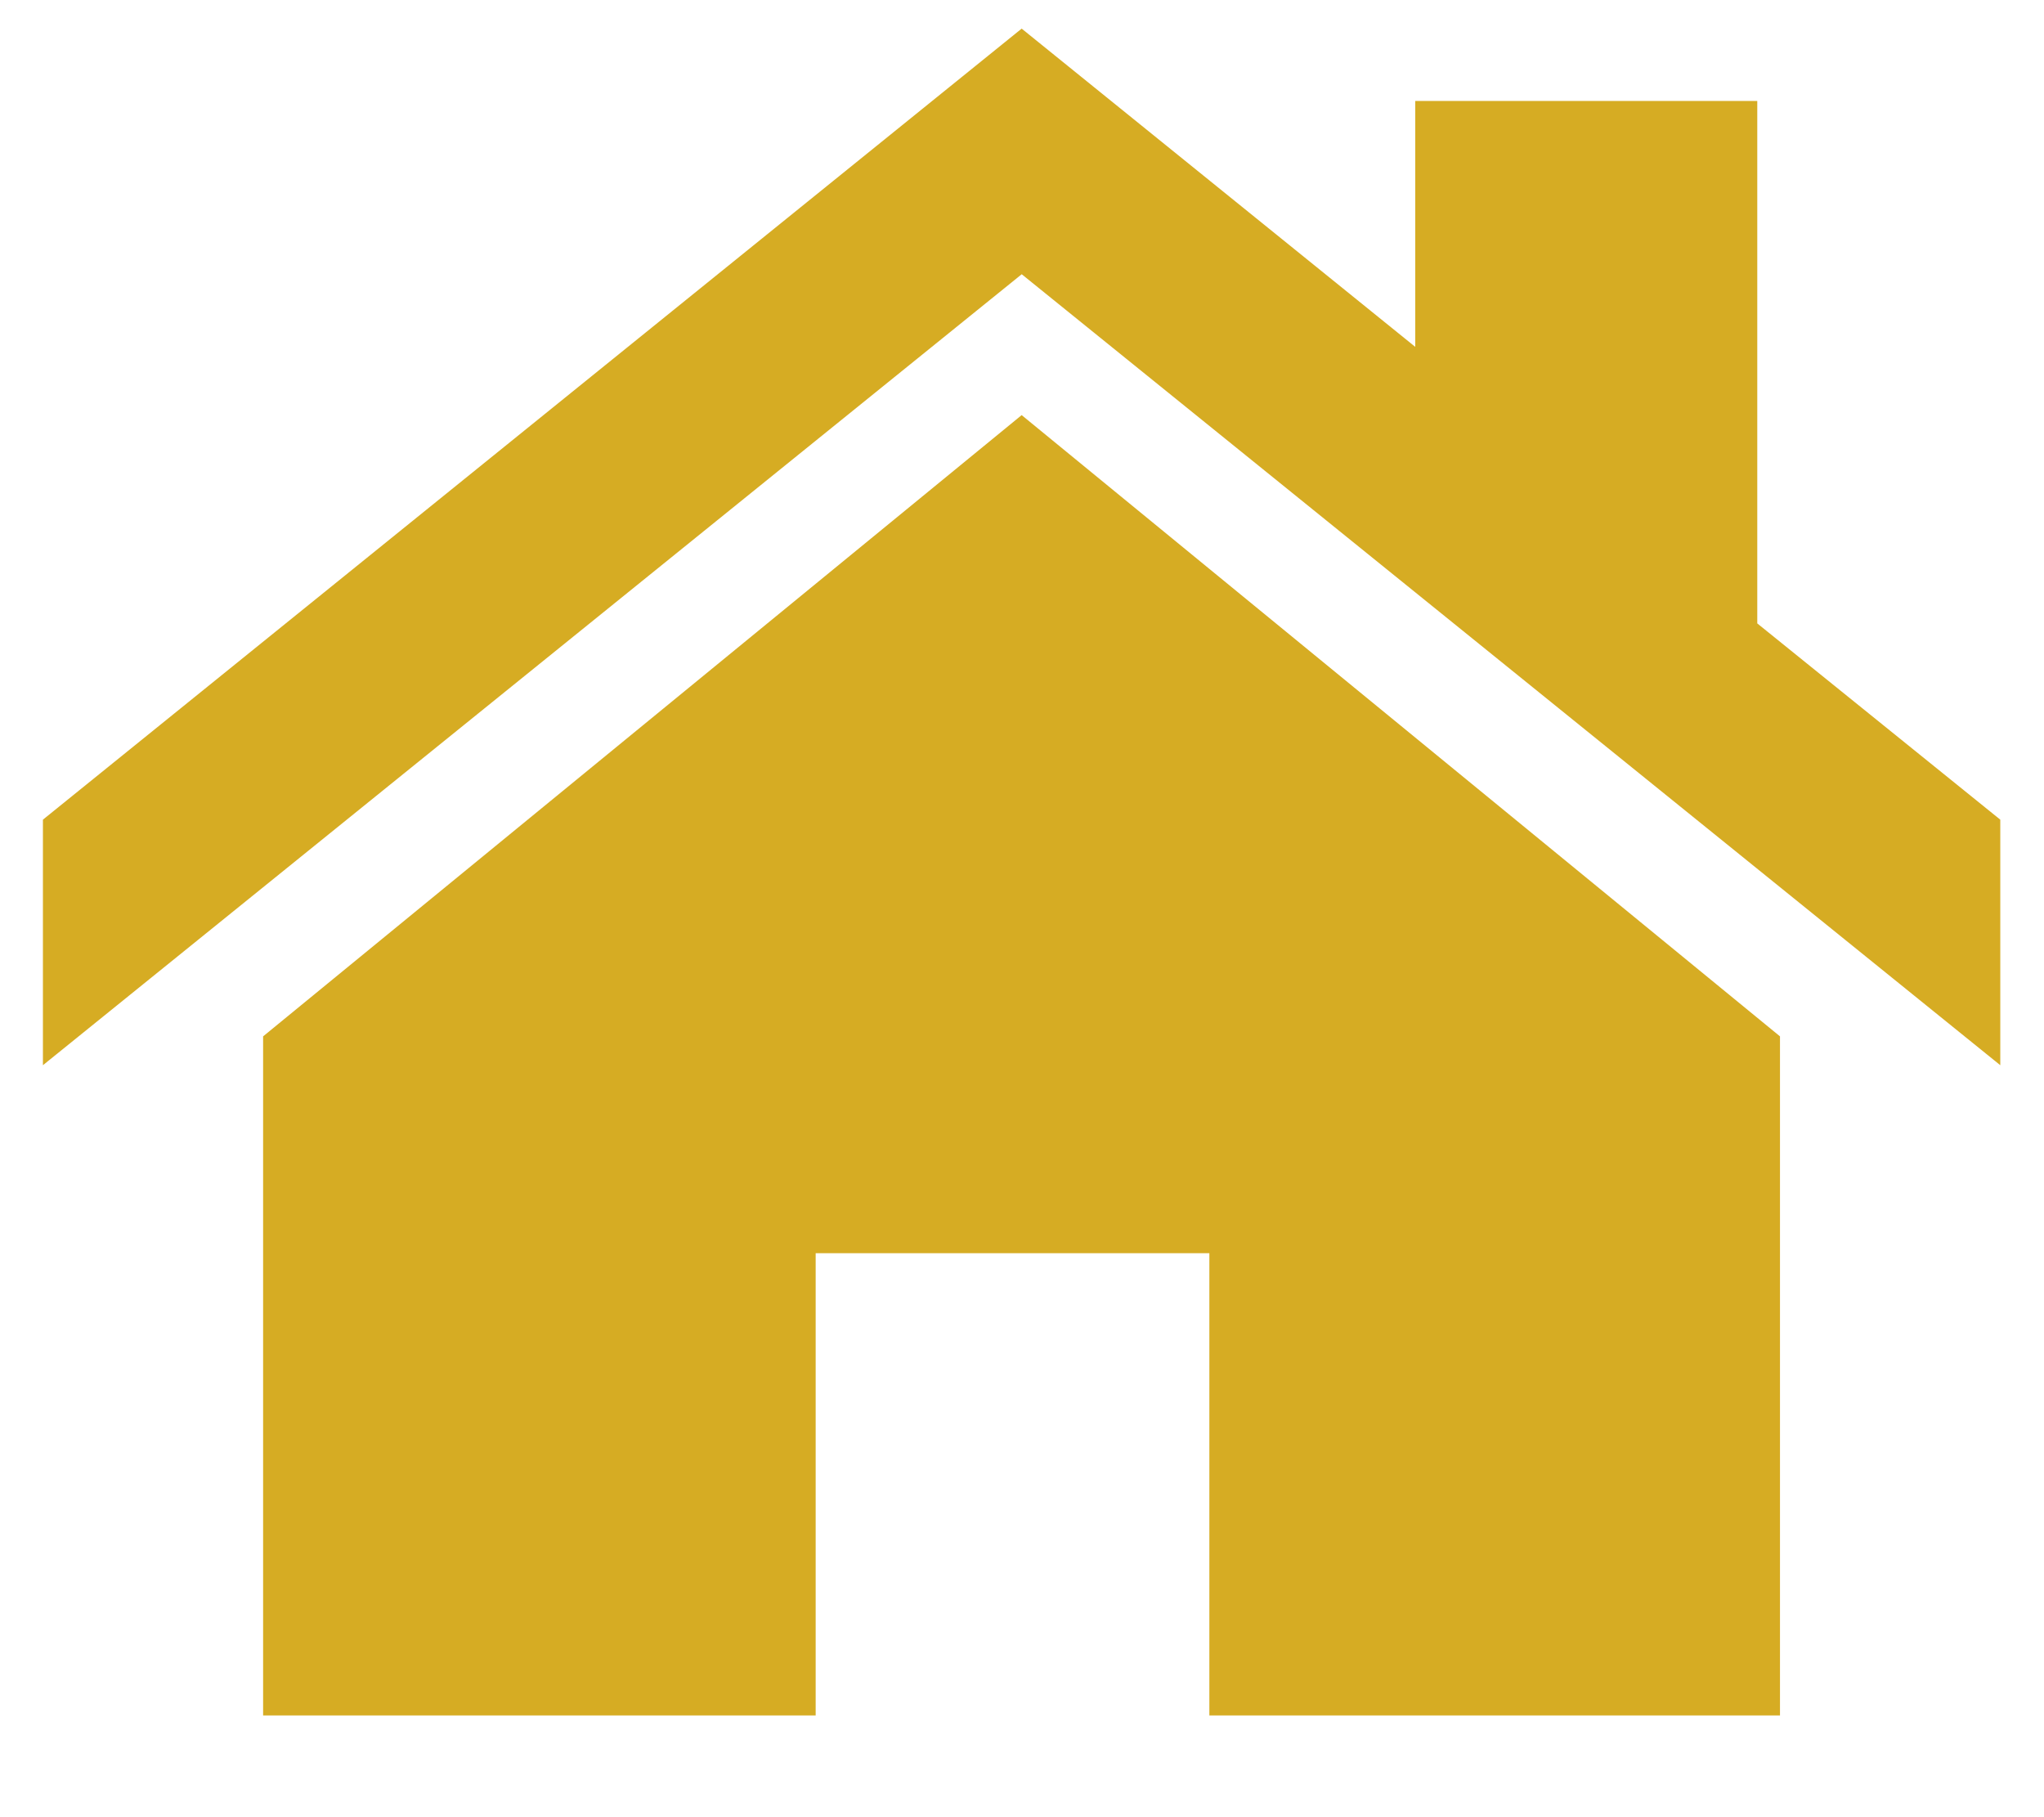
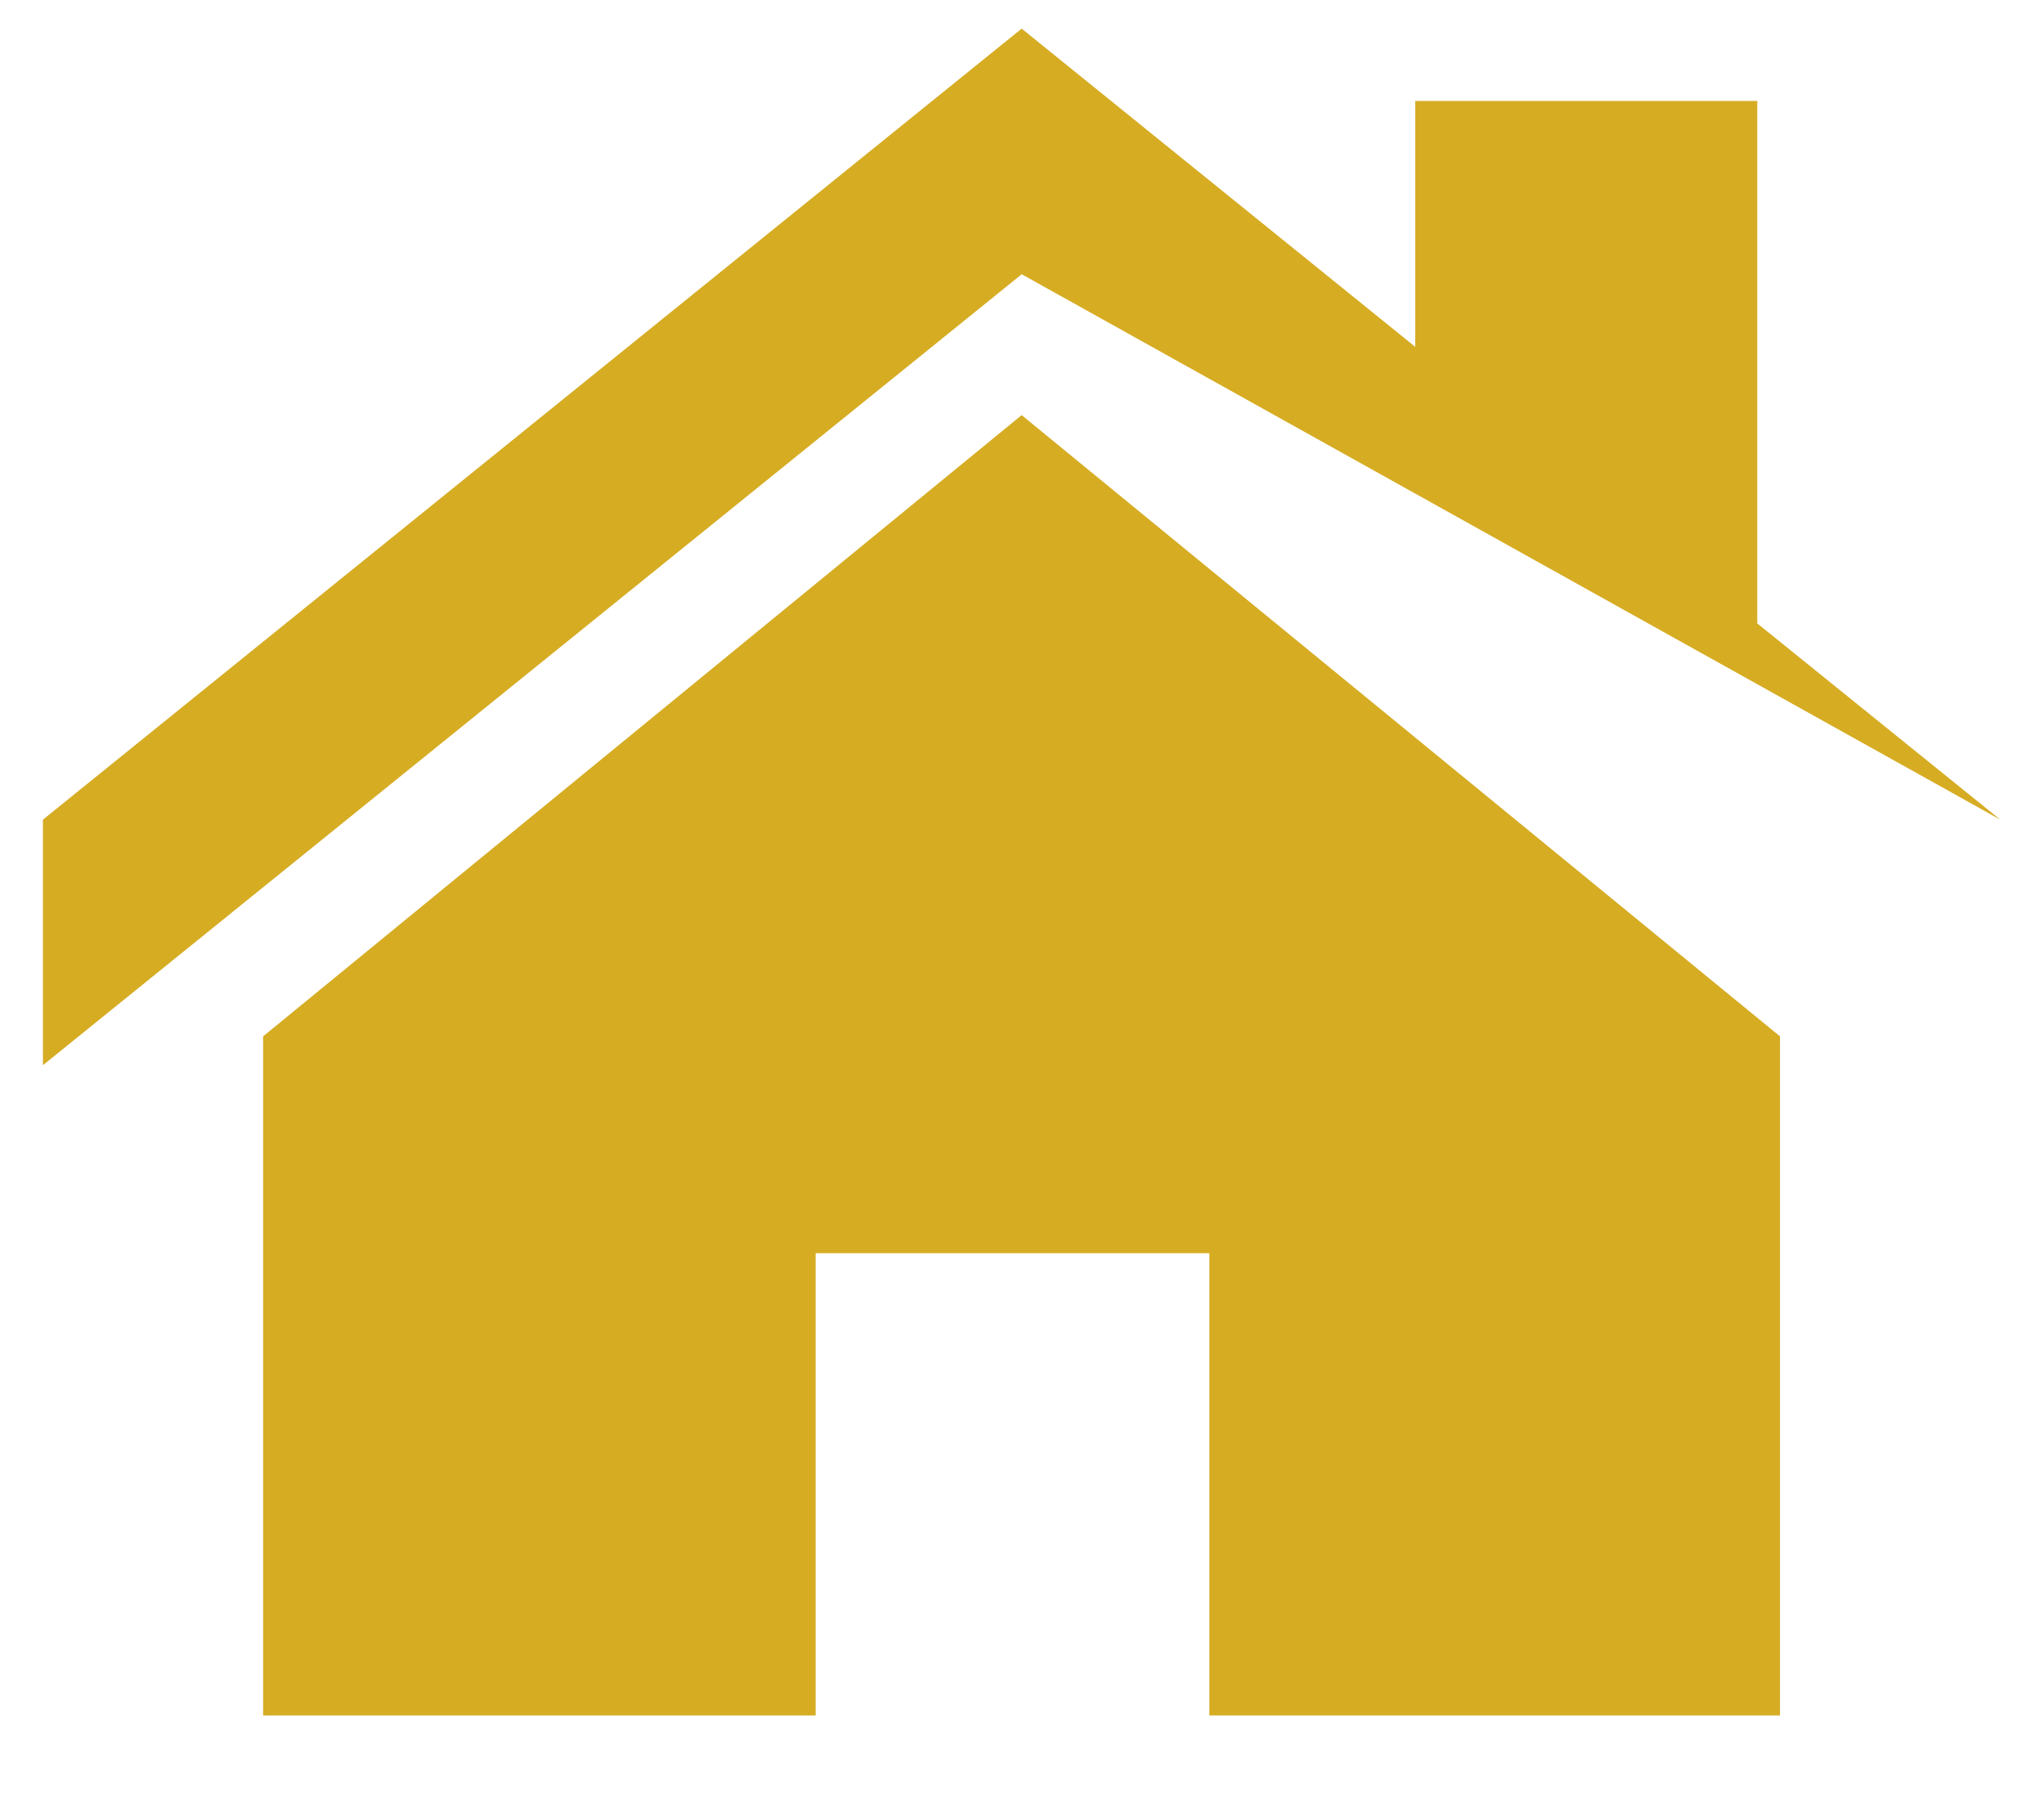
<svg xmlns="http://www.w3.org/2000/svg" width="18" height="16" viewBox="-0.378 -0.252 18 16">
-   <path fill-rule="evenodd" clip-rule="evenodd" fill="#D6AC23" d="M8.619 2.163L0 9.127V6.965L8.619 0l3.466 2.802V.637h3.012v4.6l2.14 1.728v2.162L8.62 2.163zm-6.68 12.689h4.866v-4.07h3.467v4.07h5.025V8.873l-6.678-5.47-6.68 5.47v5.979z" />
+   <path fill-rule="evenodd" clip-rule="evenodd" fill="#D6AC23" d="M8.619 2.163L0 9.127V6.965L8.619 0l3.466 2.802V.637h3.012v4.6l2.14 1.728L8.62 2.163zm-6.68 12.689h4.866v-4.07h3.467v4.07h5.025V8.873l-6.678-5.47-6.68 5.47v5.979z" />
</svg>